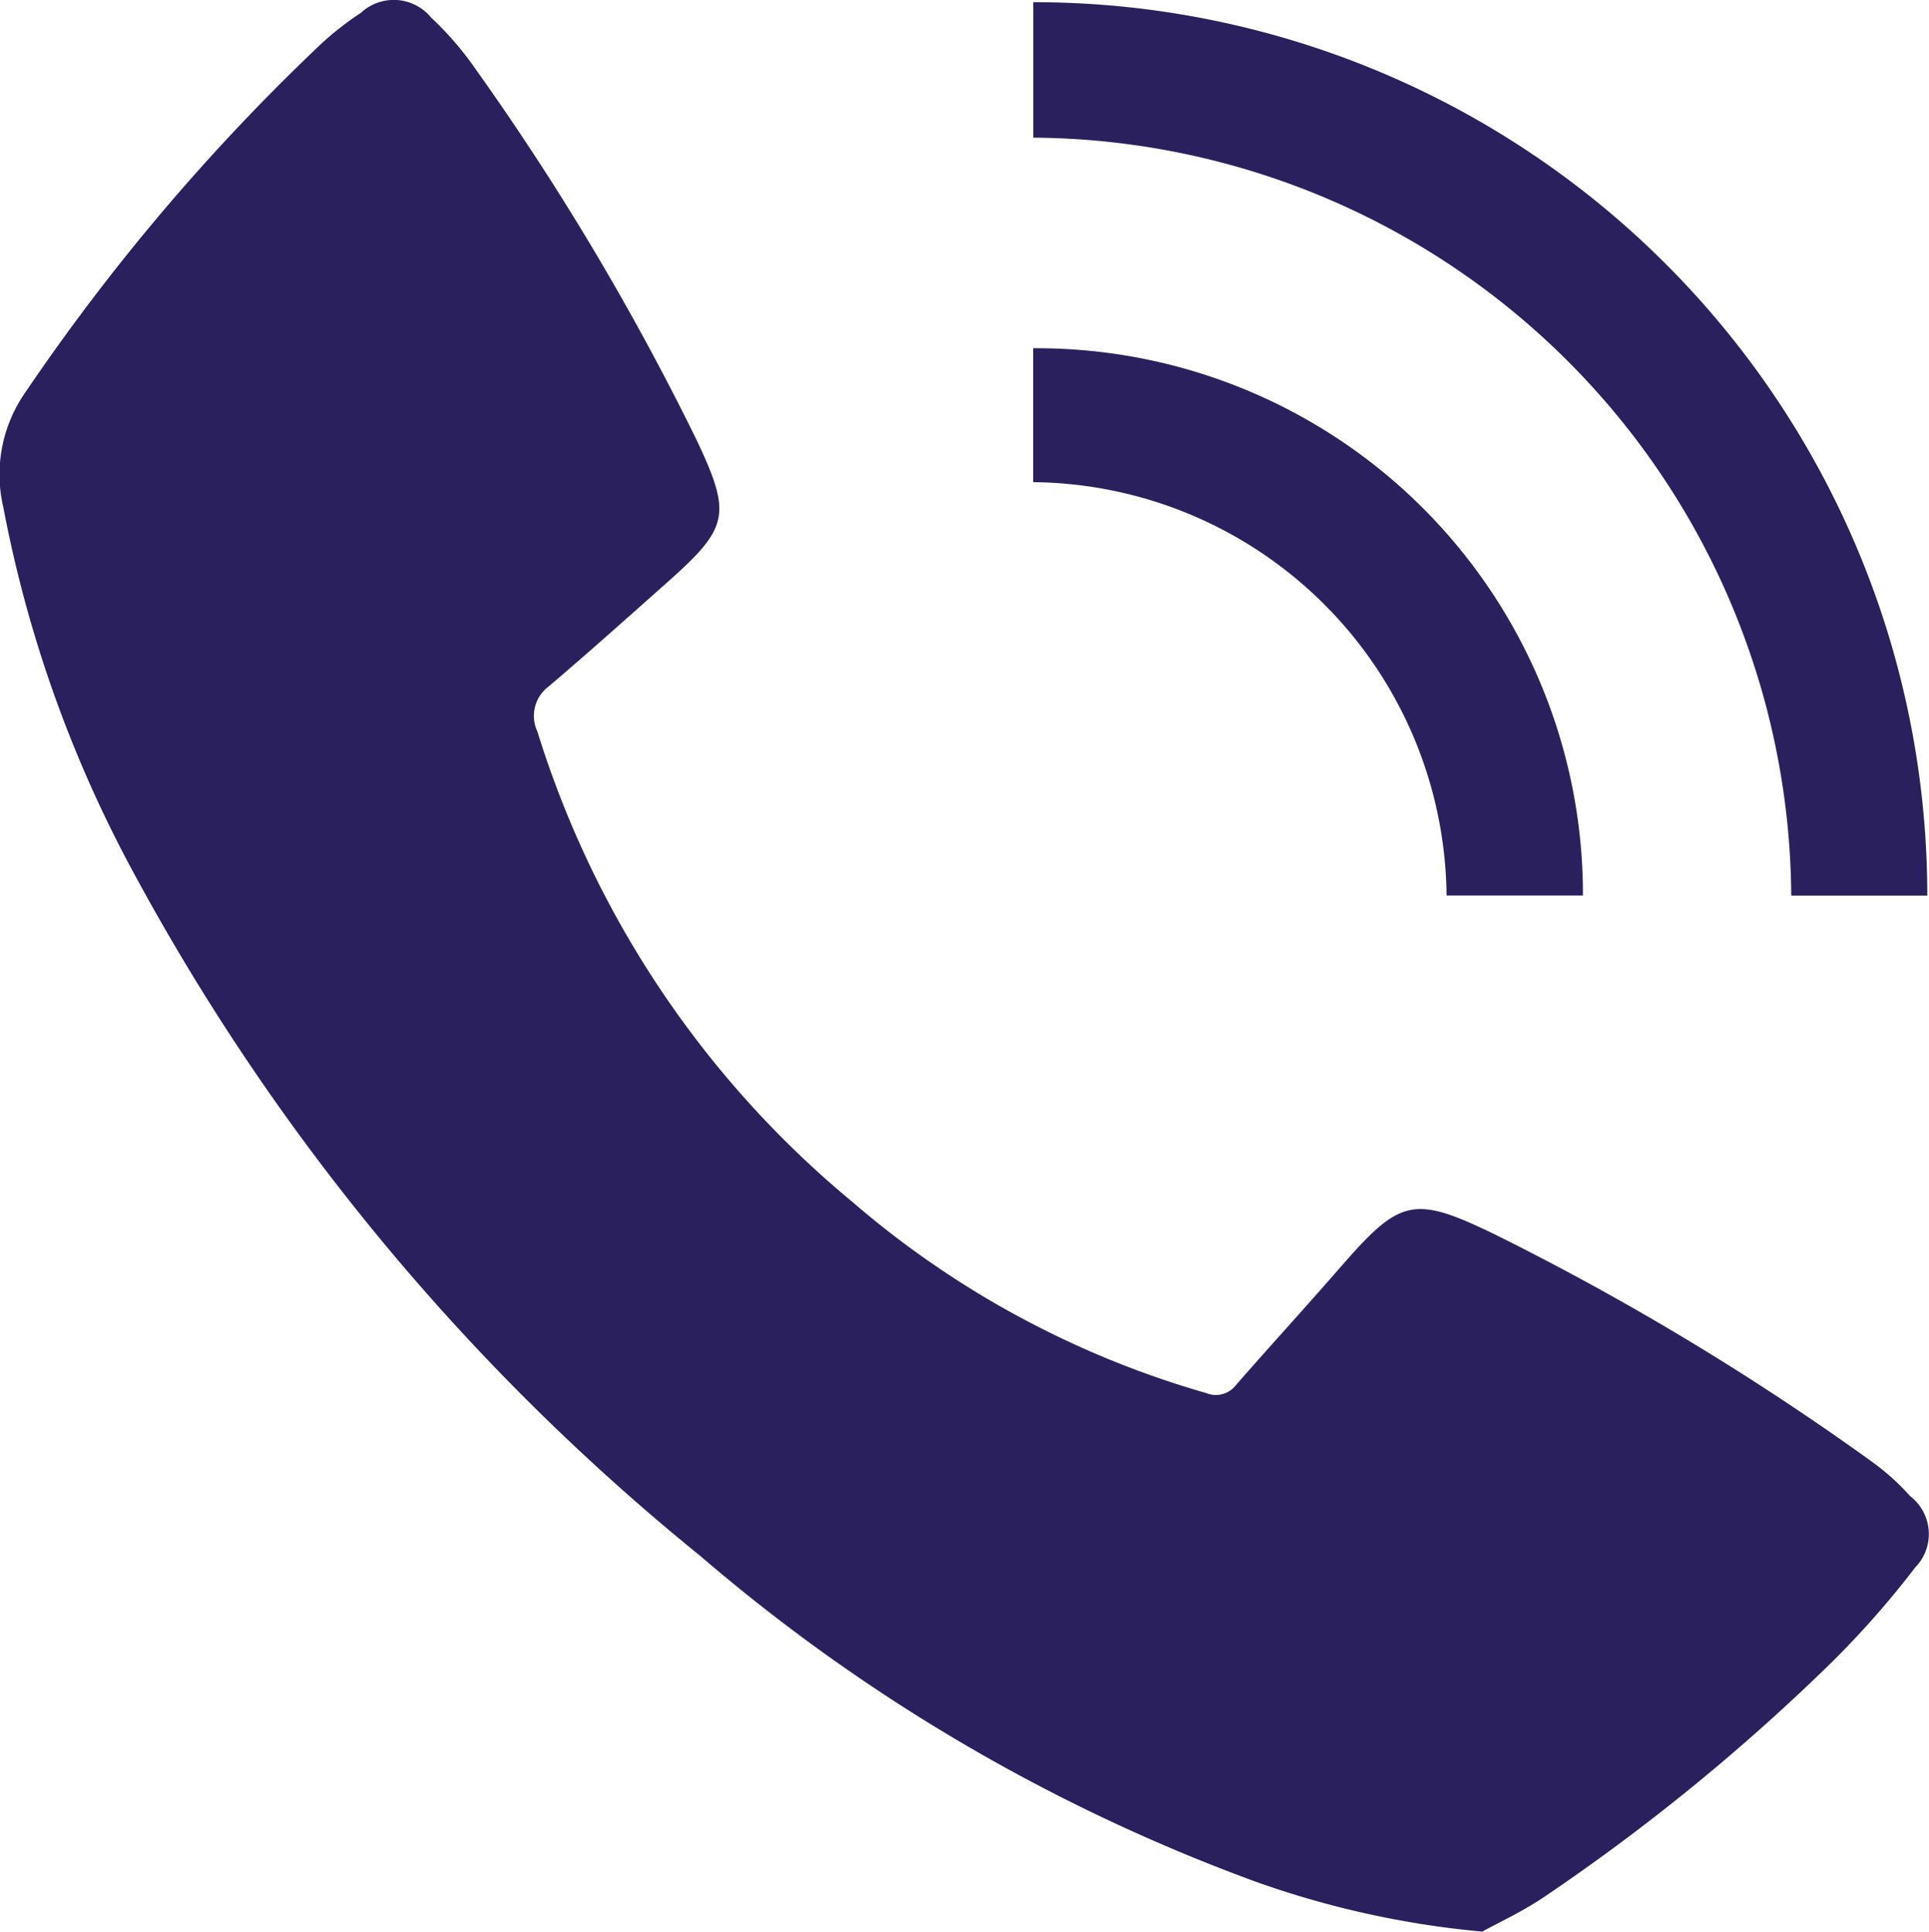
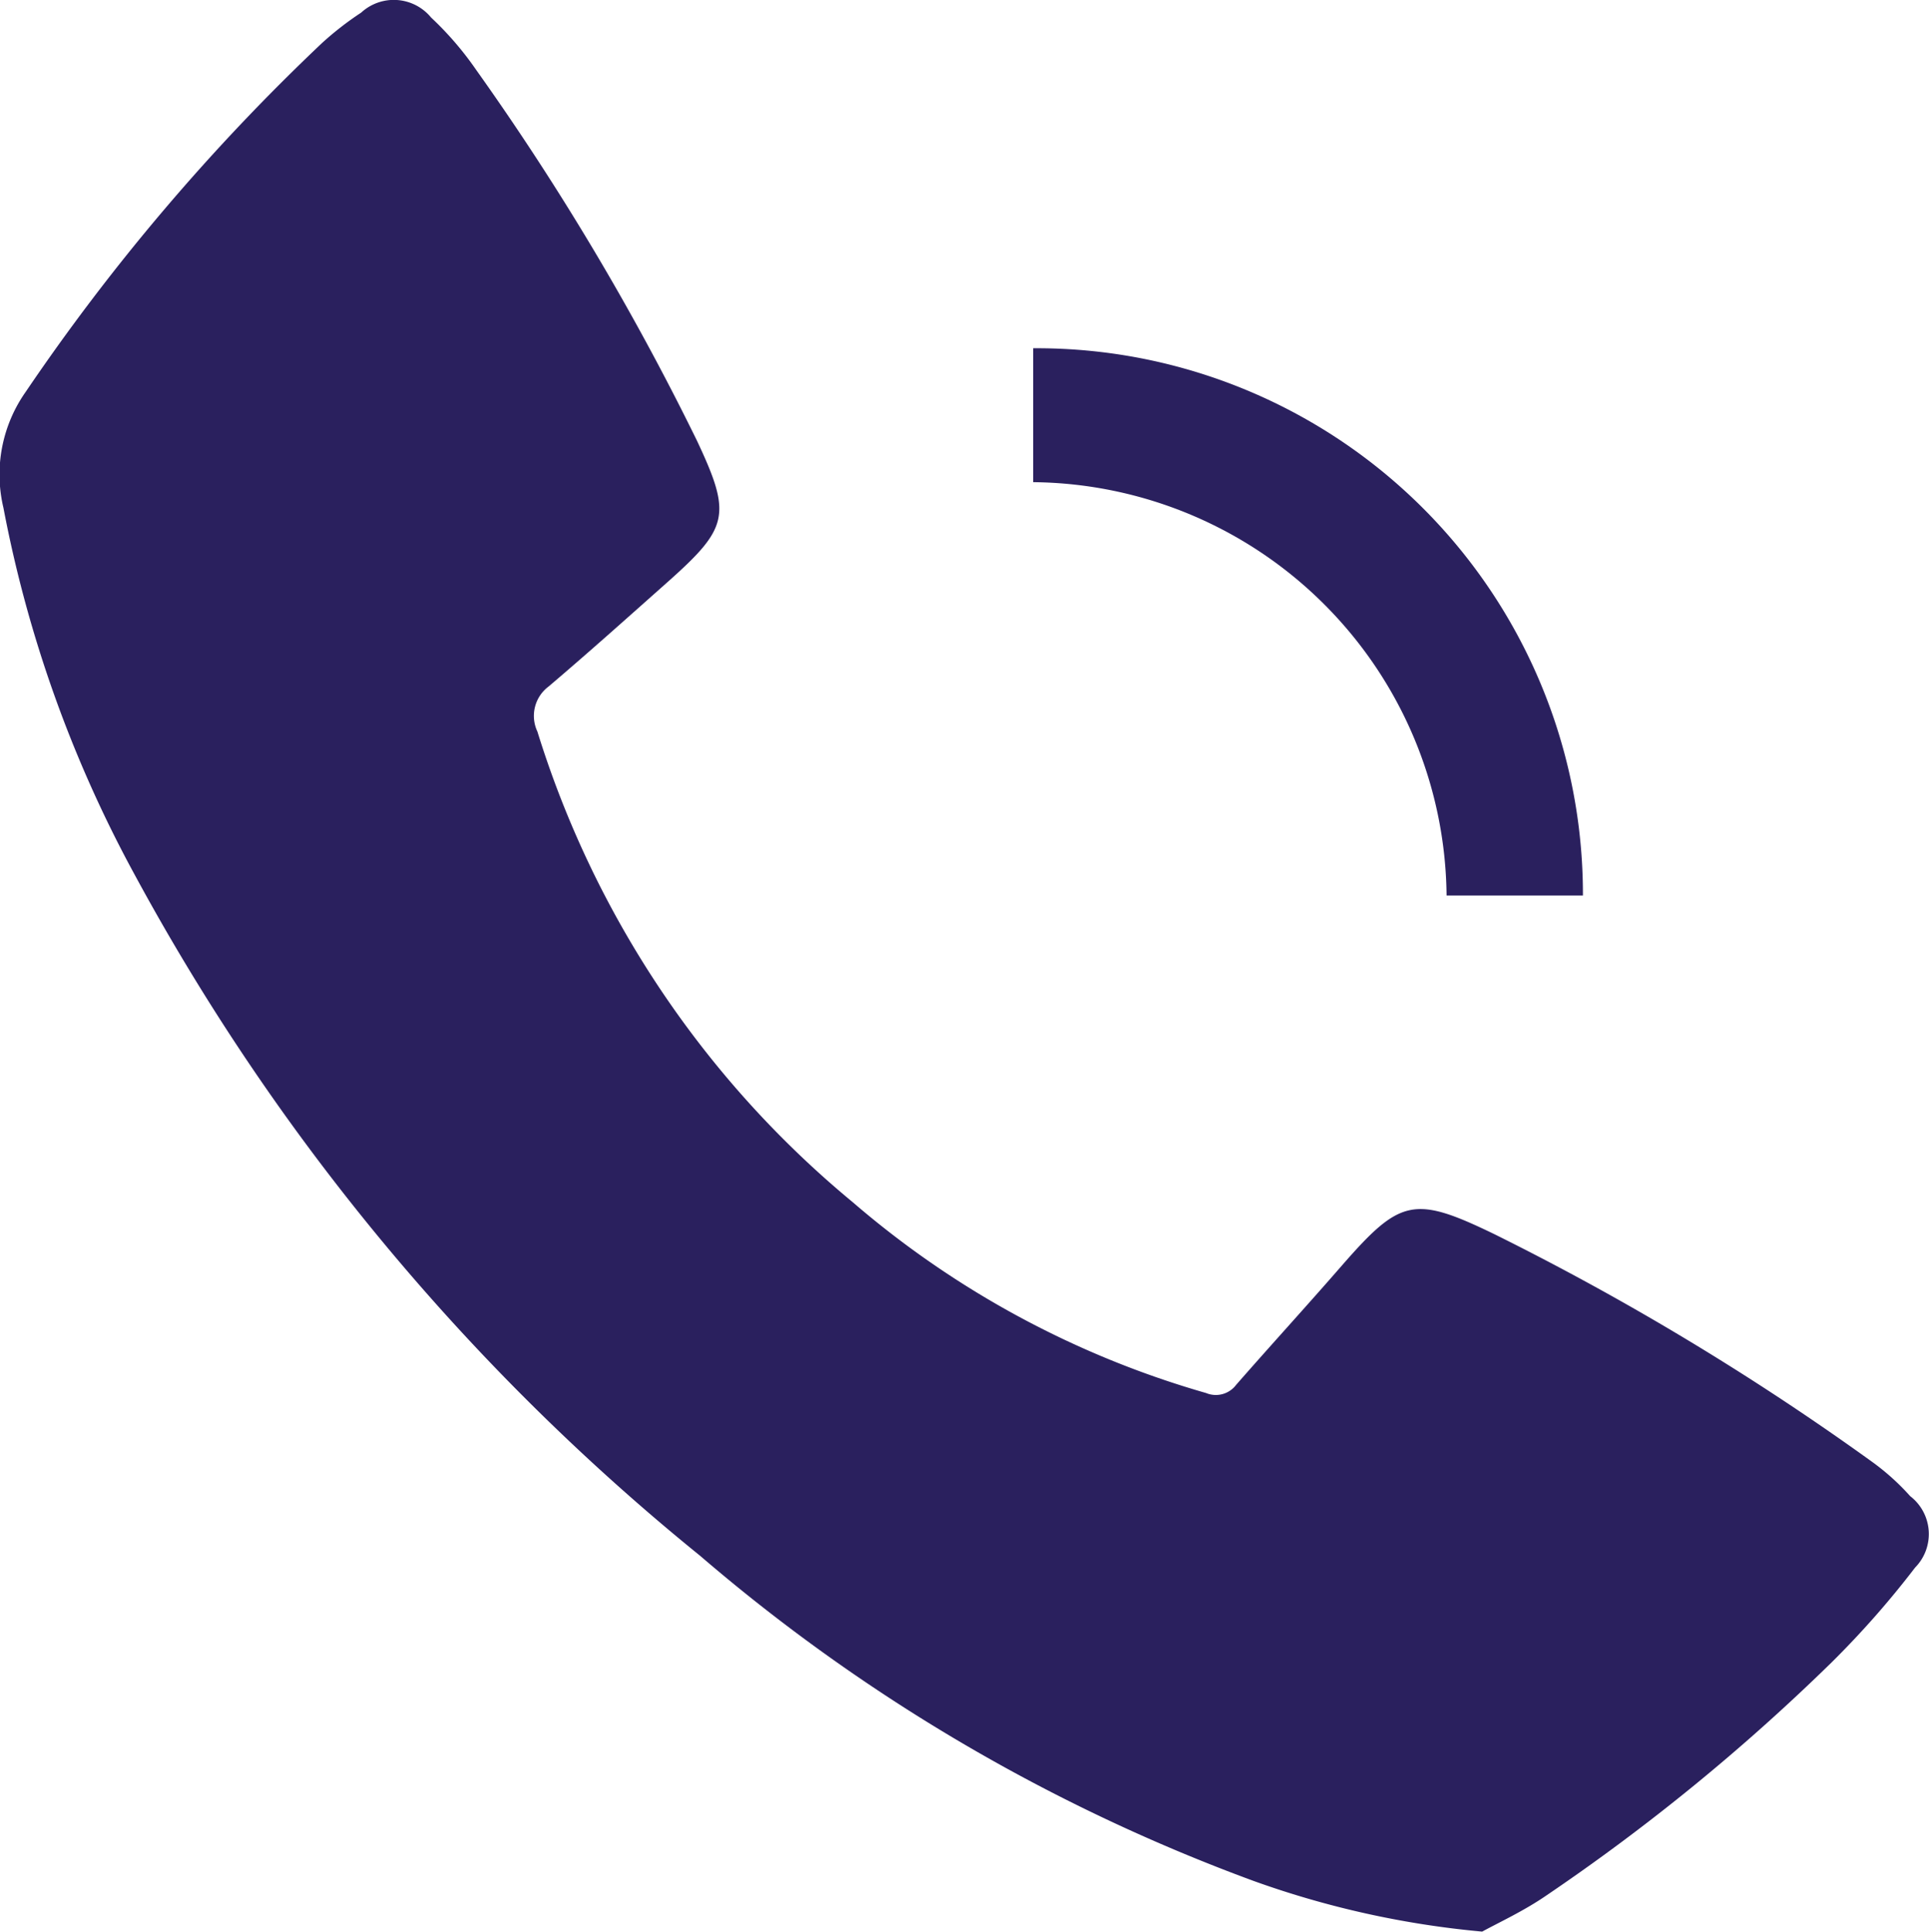
<svg xmlns="http://www.w3.org/2000/svg" width="23.667" height="23.701" viewBox="0 0 23.667 23.701">
  <g transform="translate(0 0)">
    <path d="M18.185,23.7a11.308,11.308,0,0,1-2.8-.62,22.132,22.132,0,0,1-6.794-3.99A27.751,27.751,0,0,1,1.651,10.73a15.43,15.43,0,0,1-1.609-4.5,1.76,1.76,0,0,1,.272-1.42A25.847,25.847,0,0,1,3.952.527,3.868,3.868,0,0,1,4.431.155a.592.592,0,0,1,.858.06,3.947,3.947,0,0,1,.55.638A32.407,32.407,0,0,1,8.551,5.407c.43.914.389,1.069-.371,1.744-.481.427-.959.856-1.449,1.272a.45.45,0,0,0-.138.552,12.165,12.165,0,0,0,3.871,5.777,11.483,11.483,0,0,0,4.334,2.34.311.311,0,0,0,.368-.1c.423-.484.857-.958,1.279-1.443.732-.841.893-.889,1.89-.406a32.982,32.982,0,0,1,4.631,2.791,2.915,2.915,0,0,1,.47.423.587.587,0,0,1,.06.877A11.273,11.273,0,0,1,22.469,20.4a25.254,25.254,0,0,1-3.494,2.855C18.7,23.445,18.388,23.589,18.185,23.7Z" transform="translate(0 0)" fill="#2a205e" />
-     <path d="M190.789,11.319H189.12a9.362,9.362,0,0,0-9.3-9.3V.357A10.96,10.96,0,0,1,190.789,11.319Z" transform="translate(-167.143 -0.33)" fill="#2a205e" />
    <path d="M186.543,67.188H184.87a5.122,5.122,0,0,0-5.072-5.072V60.473A6.7,6.7,0,0,1,186.543,67.188Z" transform="translate(-167.122 -56.2)" fill="#2a205e" />
  </g>
</svg>